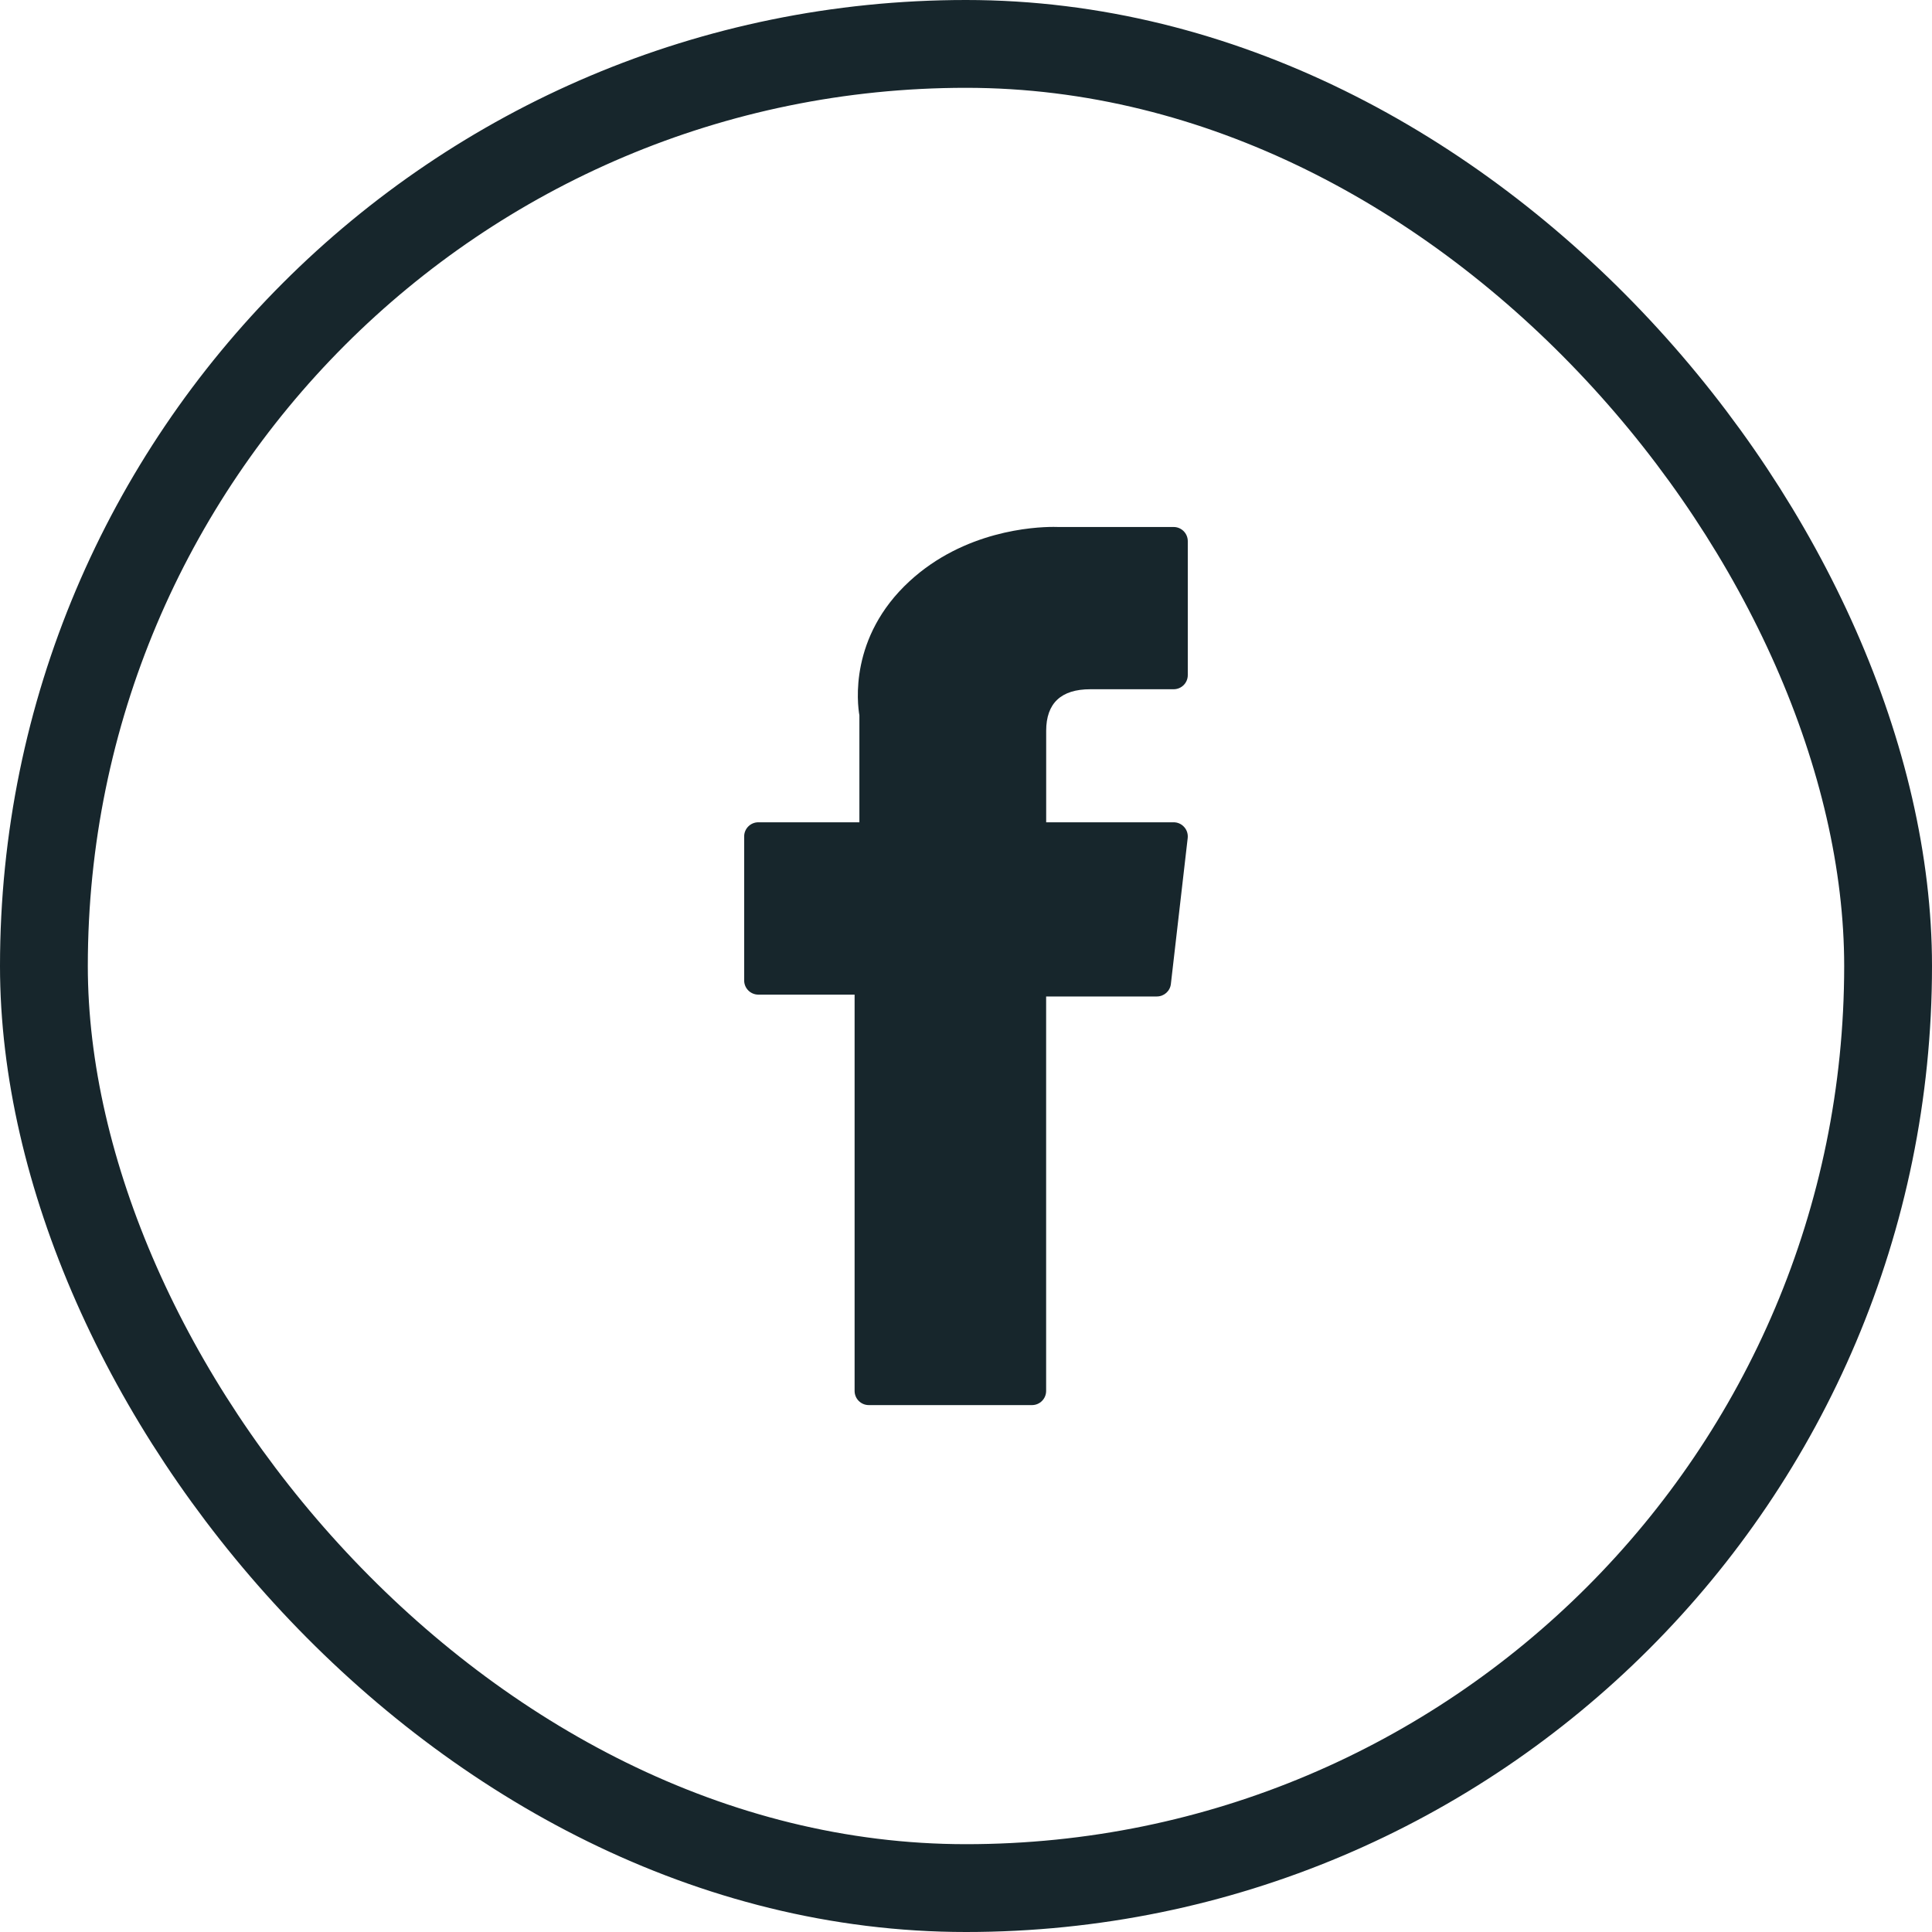
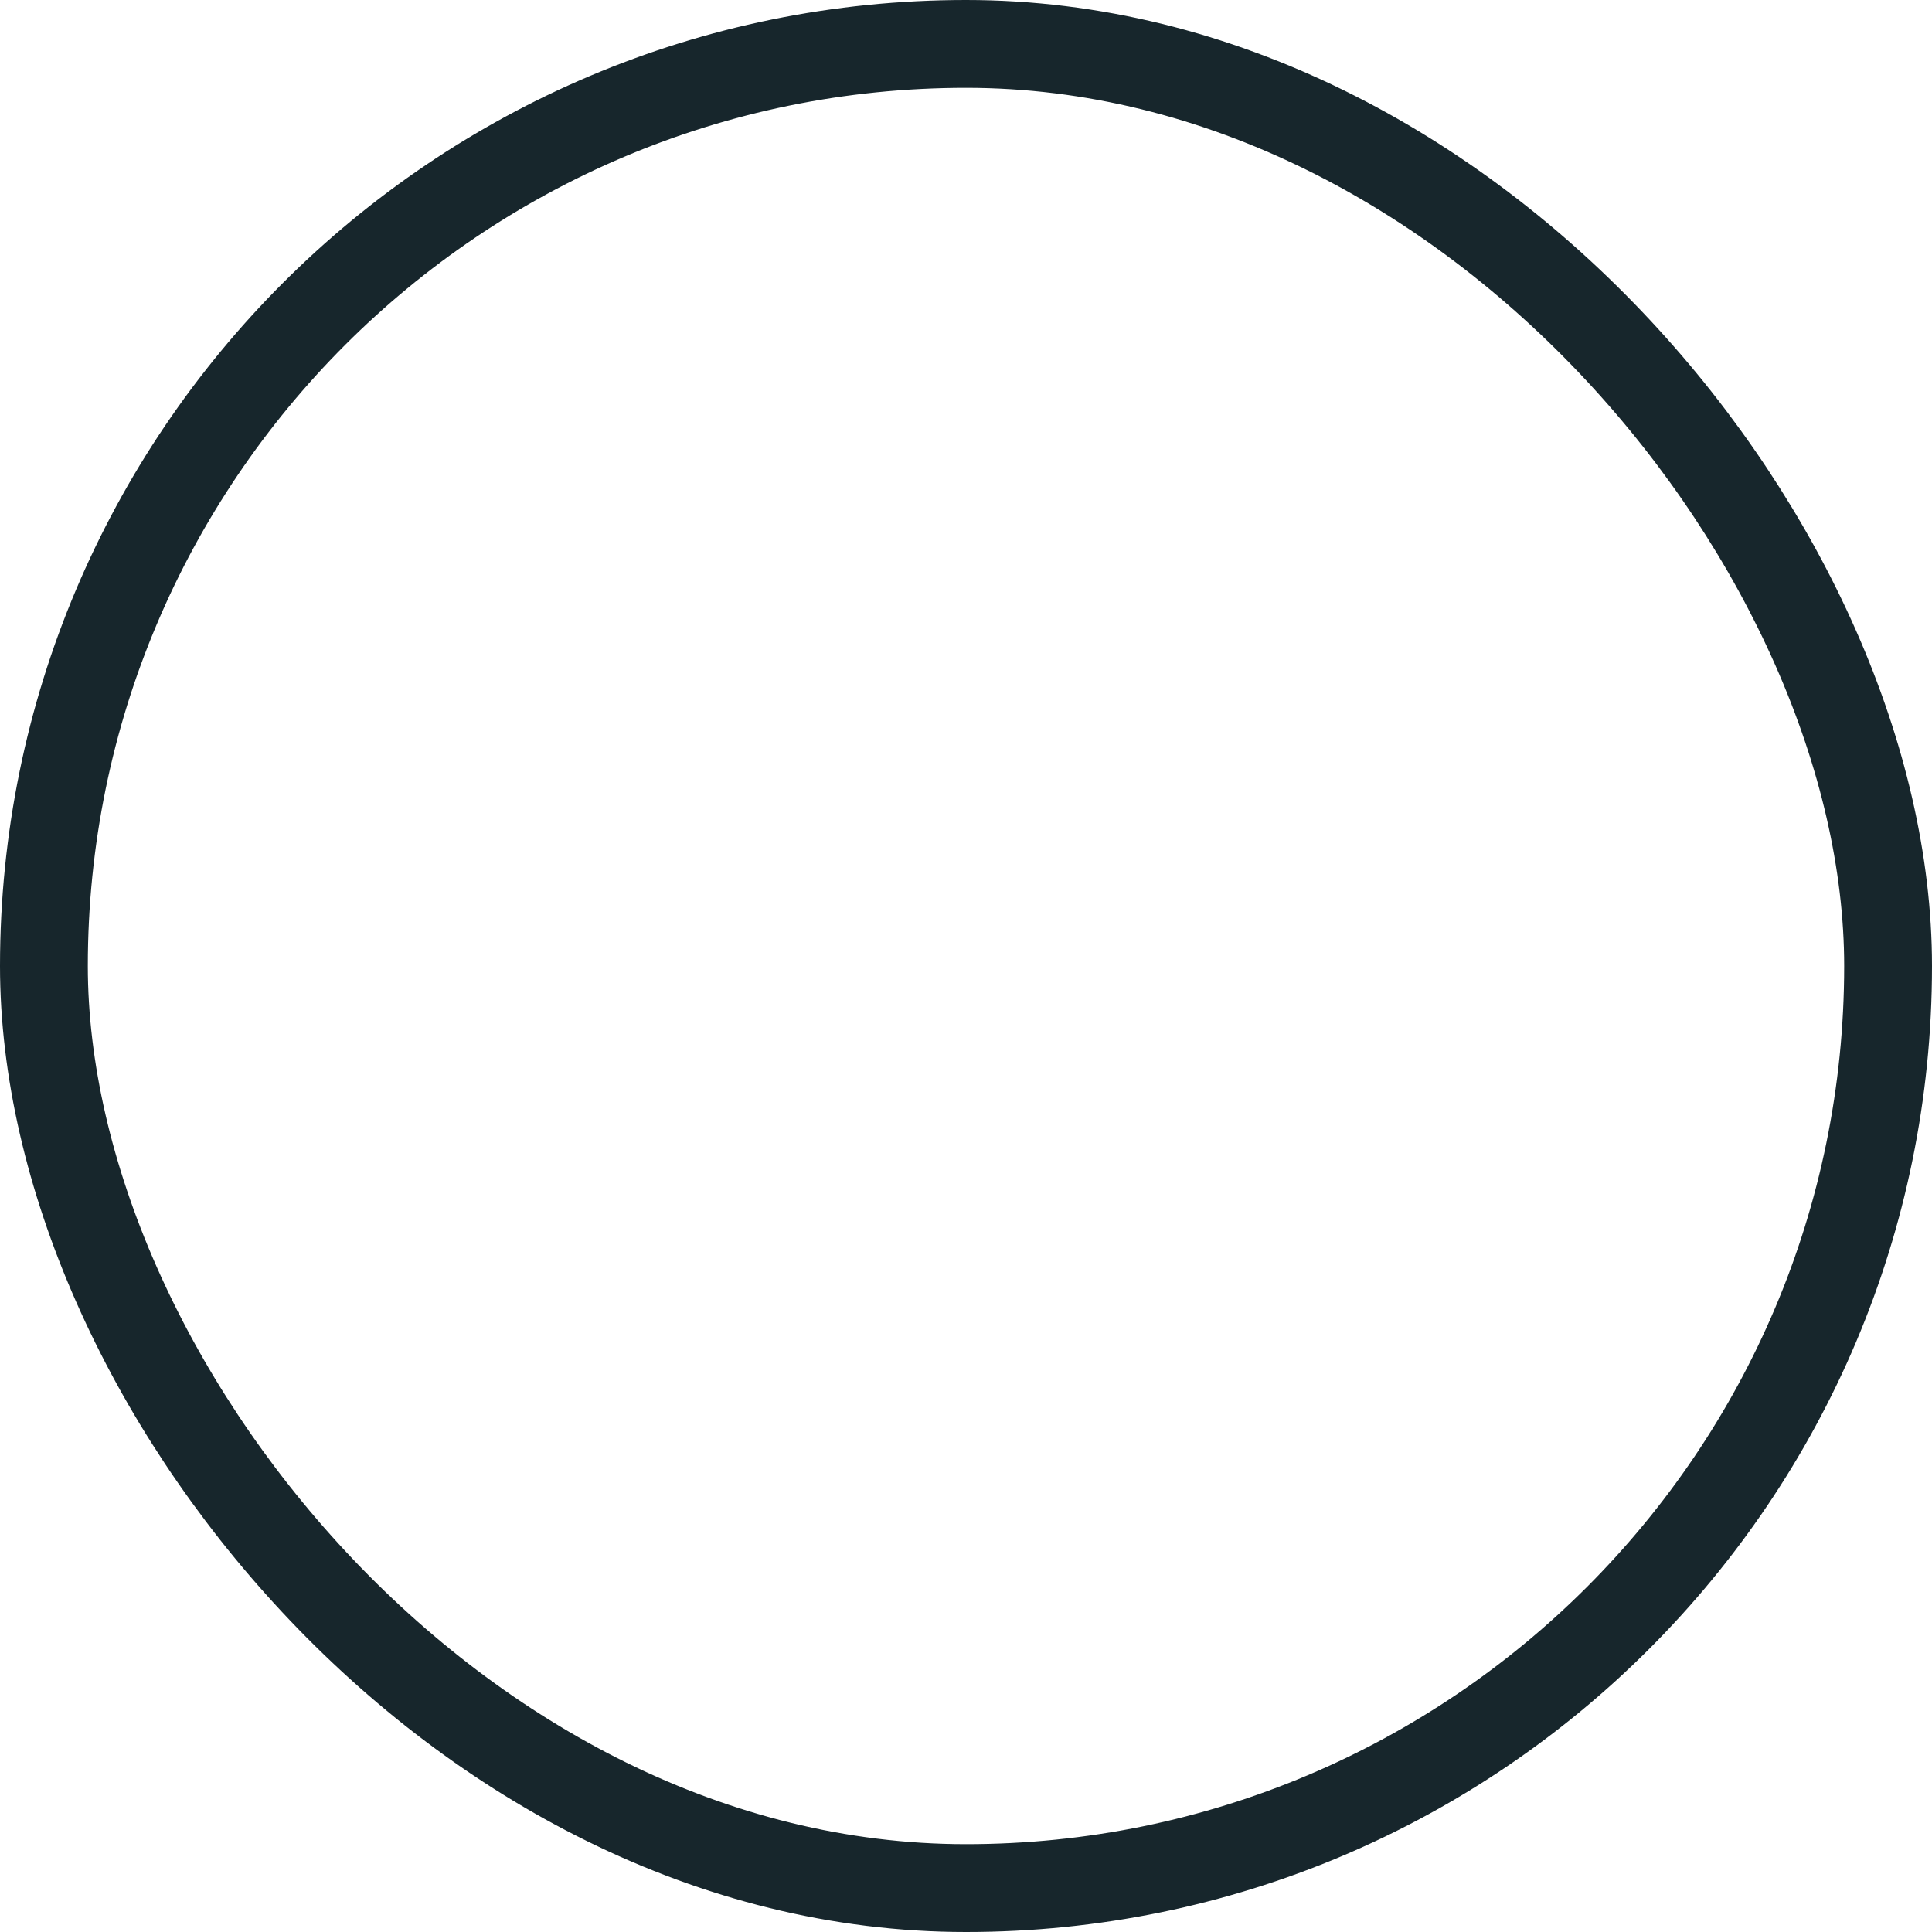
<svg xmlns="http://www.w3.org/2000/svg" fill="none" version="1.1" width="44" height="44" viewBox="0 0 44 44">
  <defs>
    <clipPath id="master_svg0_491_02200">
-       <rect x="10" y="10" width="24" height="24" rx="0" />
-     </clipPath>
+       </clipPath>
  </defs>
  <g>
    <g>
      <rect x="1" y="1" width="42" height="42" rx="21" fill-opacity="0" stroke-opacity="1" stroke="#17262C" fill="none" stroke-width="2" />
    </g>
    <g>
      <g clip-path="url(#master_svg0_491_02200)">
        <g>
-           <path d="M17.271,22.652L19.463,22.652L19.463,31.677C19.463,31.856,19.608,32,19.786,32L23.503,32C23.681,32,23.825,31.856,23.825,31.677L23.825,22.694L26.346,22.694C26.51,22.694,26.648,22.572,26.666,22.409L27.049,19.086C27.059,18.995,27.031,18.903,26.969,18.835C26.908,18.766,26.821,18.727,26.729,18.727L23.826,18.727L23.826,16.644C23.826,16.016,24.164,15.697,24.831,15.697Q24.926,15.697,26.729,15.697C26.907,15.697,27.051,15.553,27.051,15.375L27.051,12.325C27.051,12.147,26.907,12.002,26.729,12.002L24.113,12.002C24.094,12.001,24.053,12,23.993,12C23.539,12,21.961,12.089,20.715,13.236C19.334,14.506,19.526,16.027,19.572,16.291L19.572,18.727L17.271,18.727C17.093,18.727,16.948,18.871,16.948,19.049L16.948,22.329C16.948,22.508,17.093,22.652,17.271,22.652Z" fill="#17262C" fill-opacity="1" />
-         </g>
+           </g>
      </g>
    </g>
  </g>
</svg>